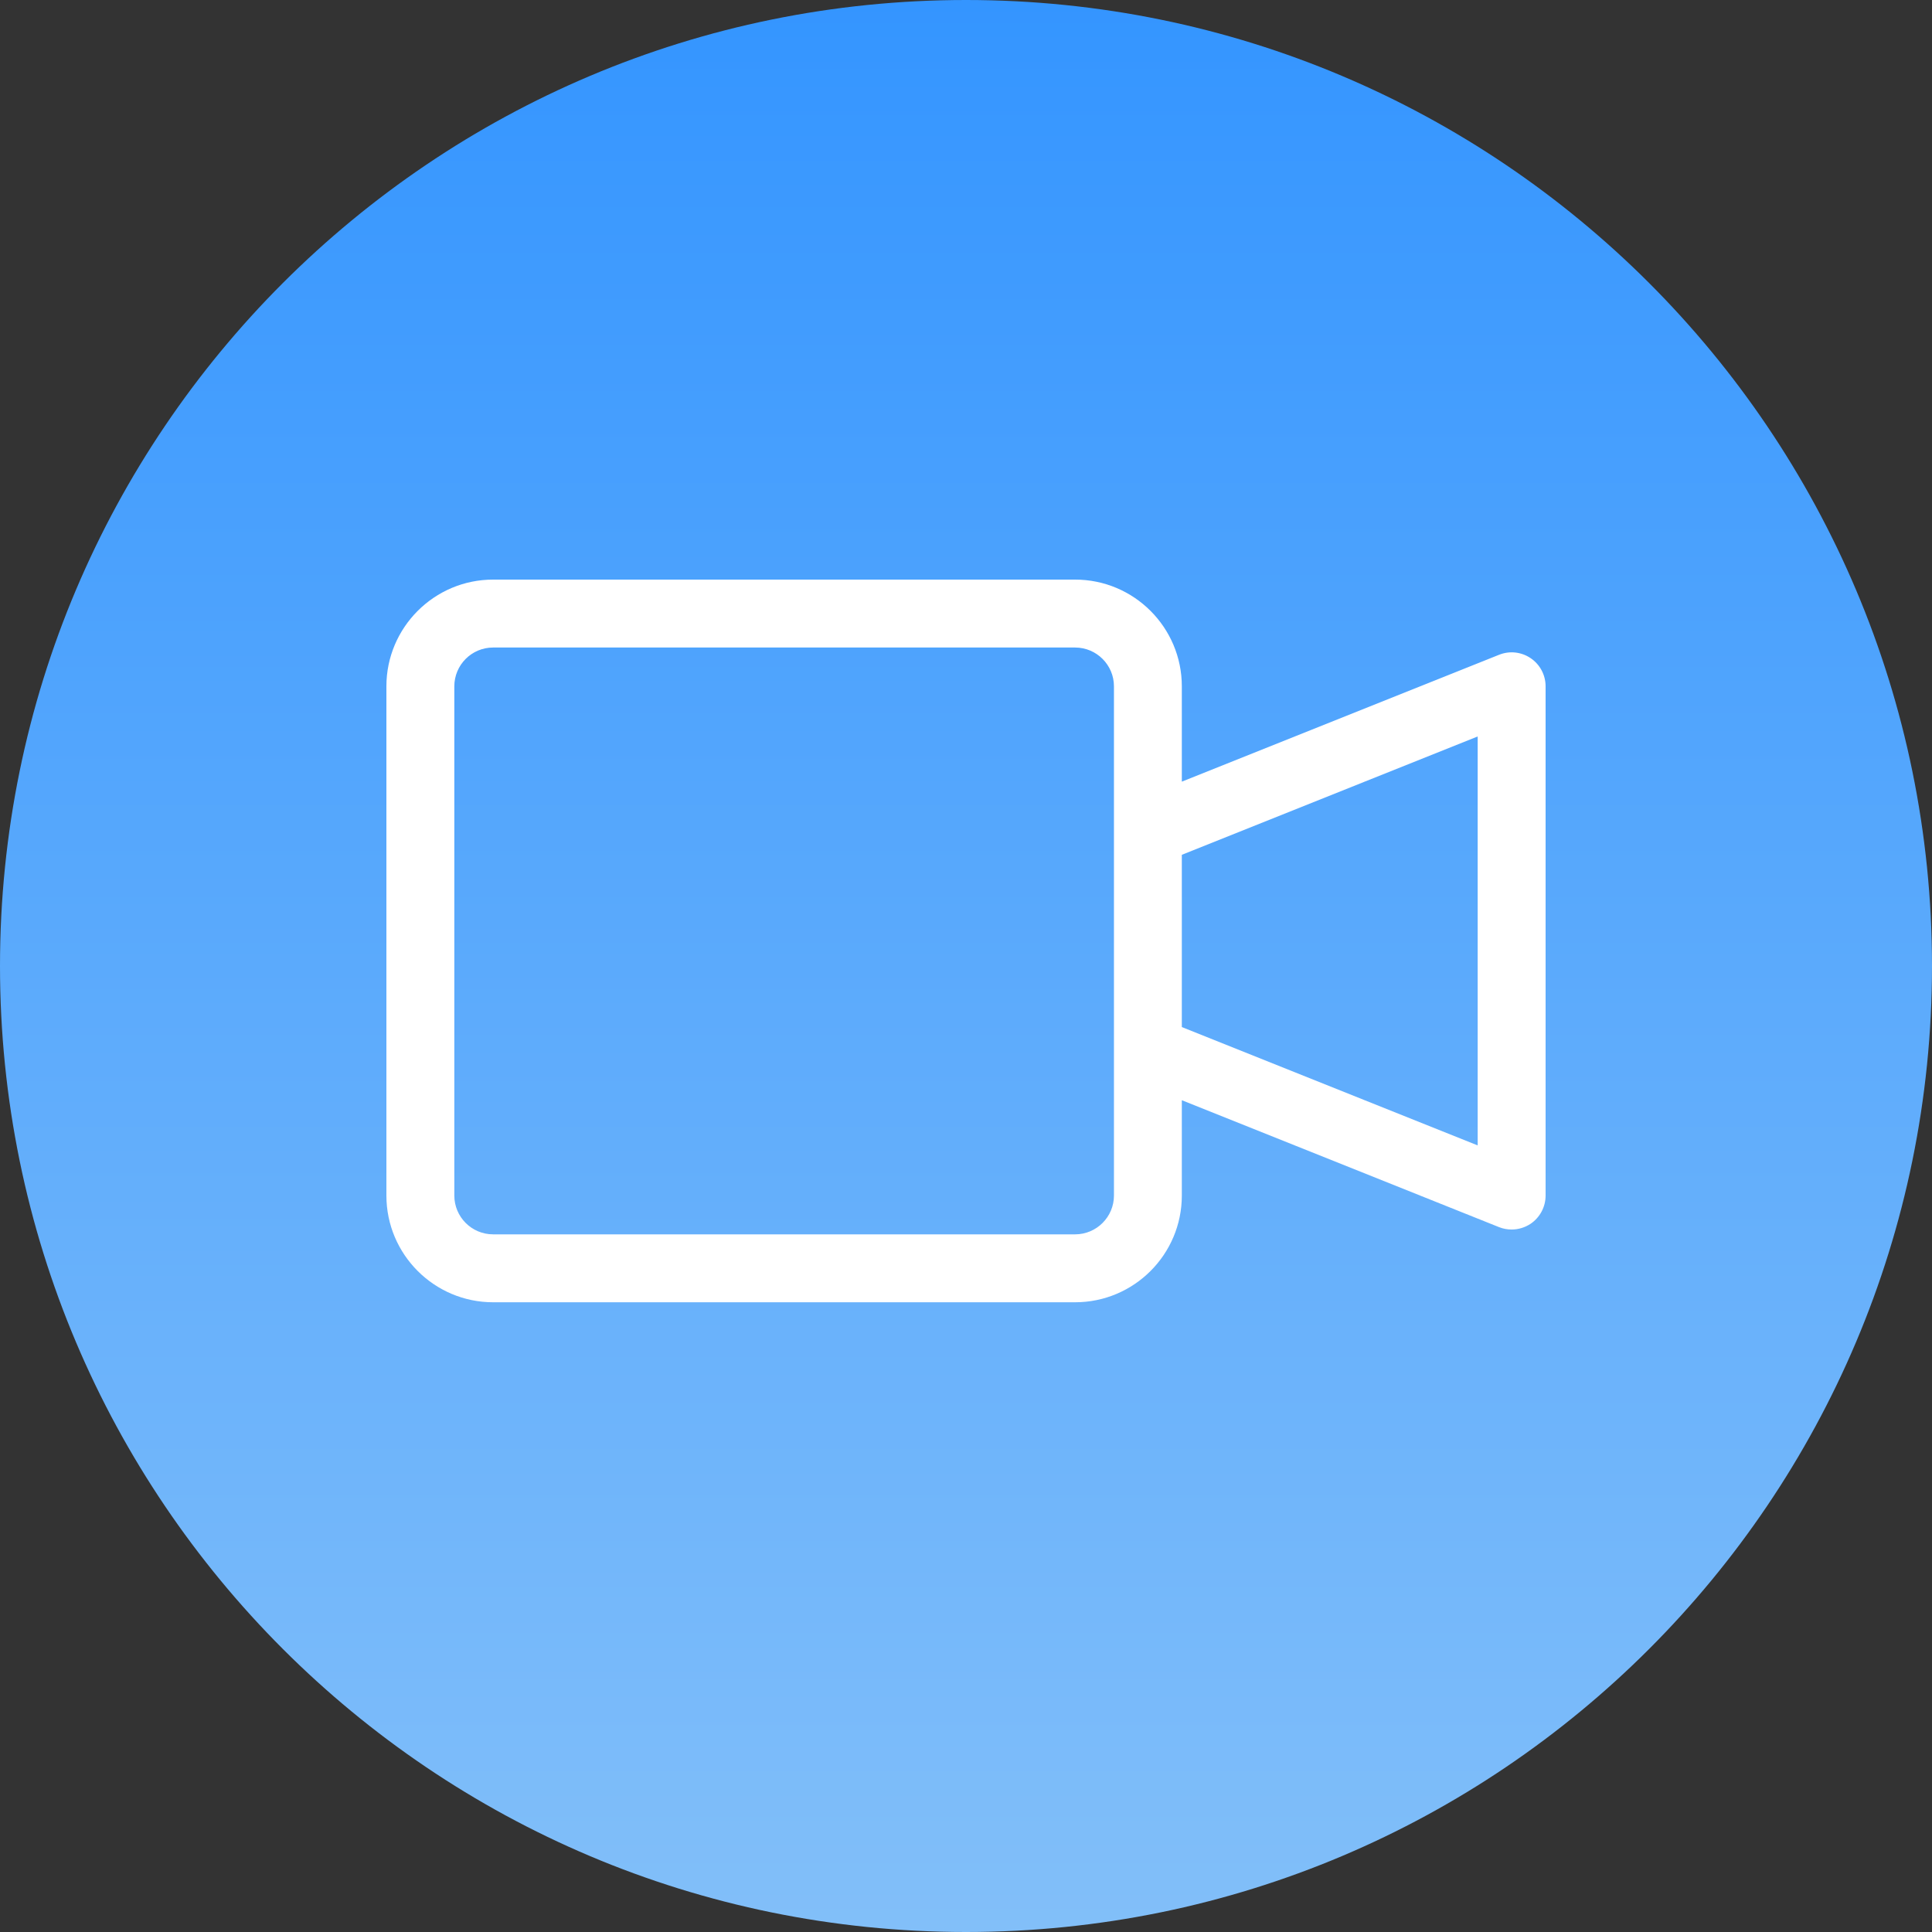
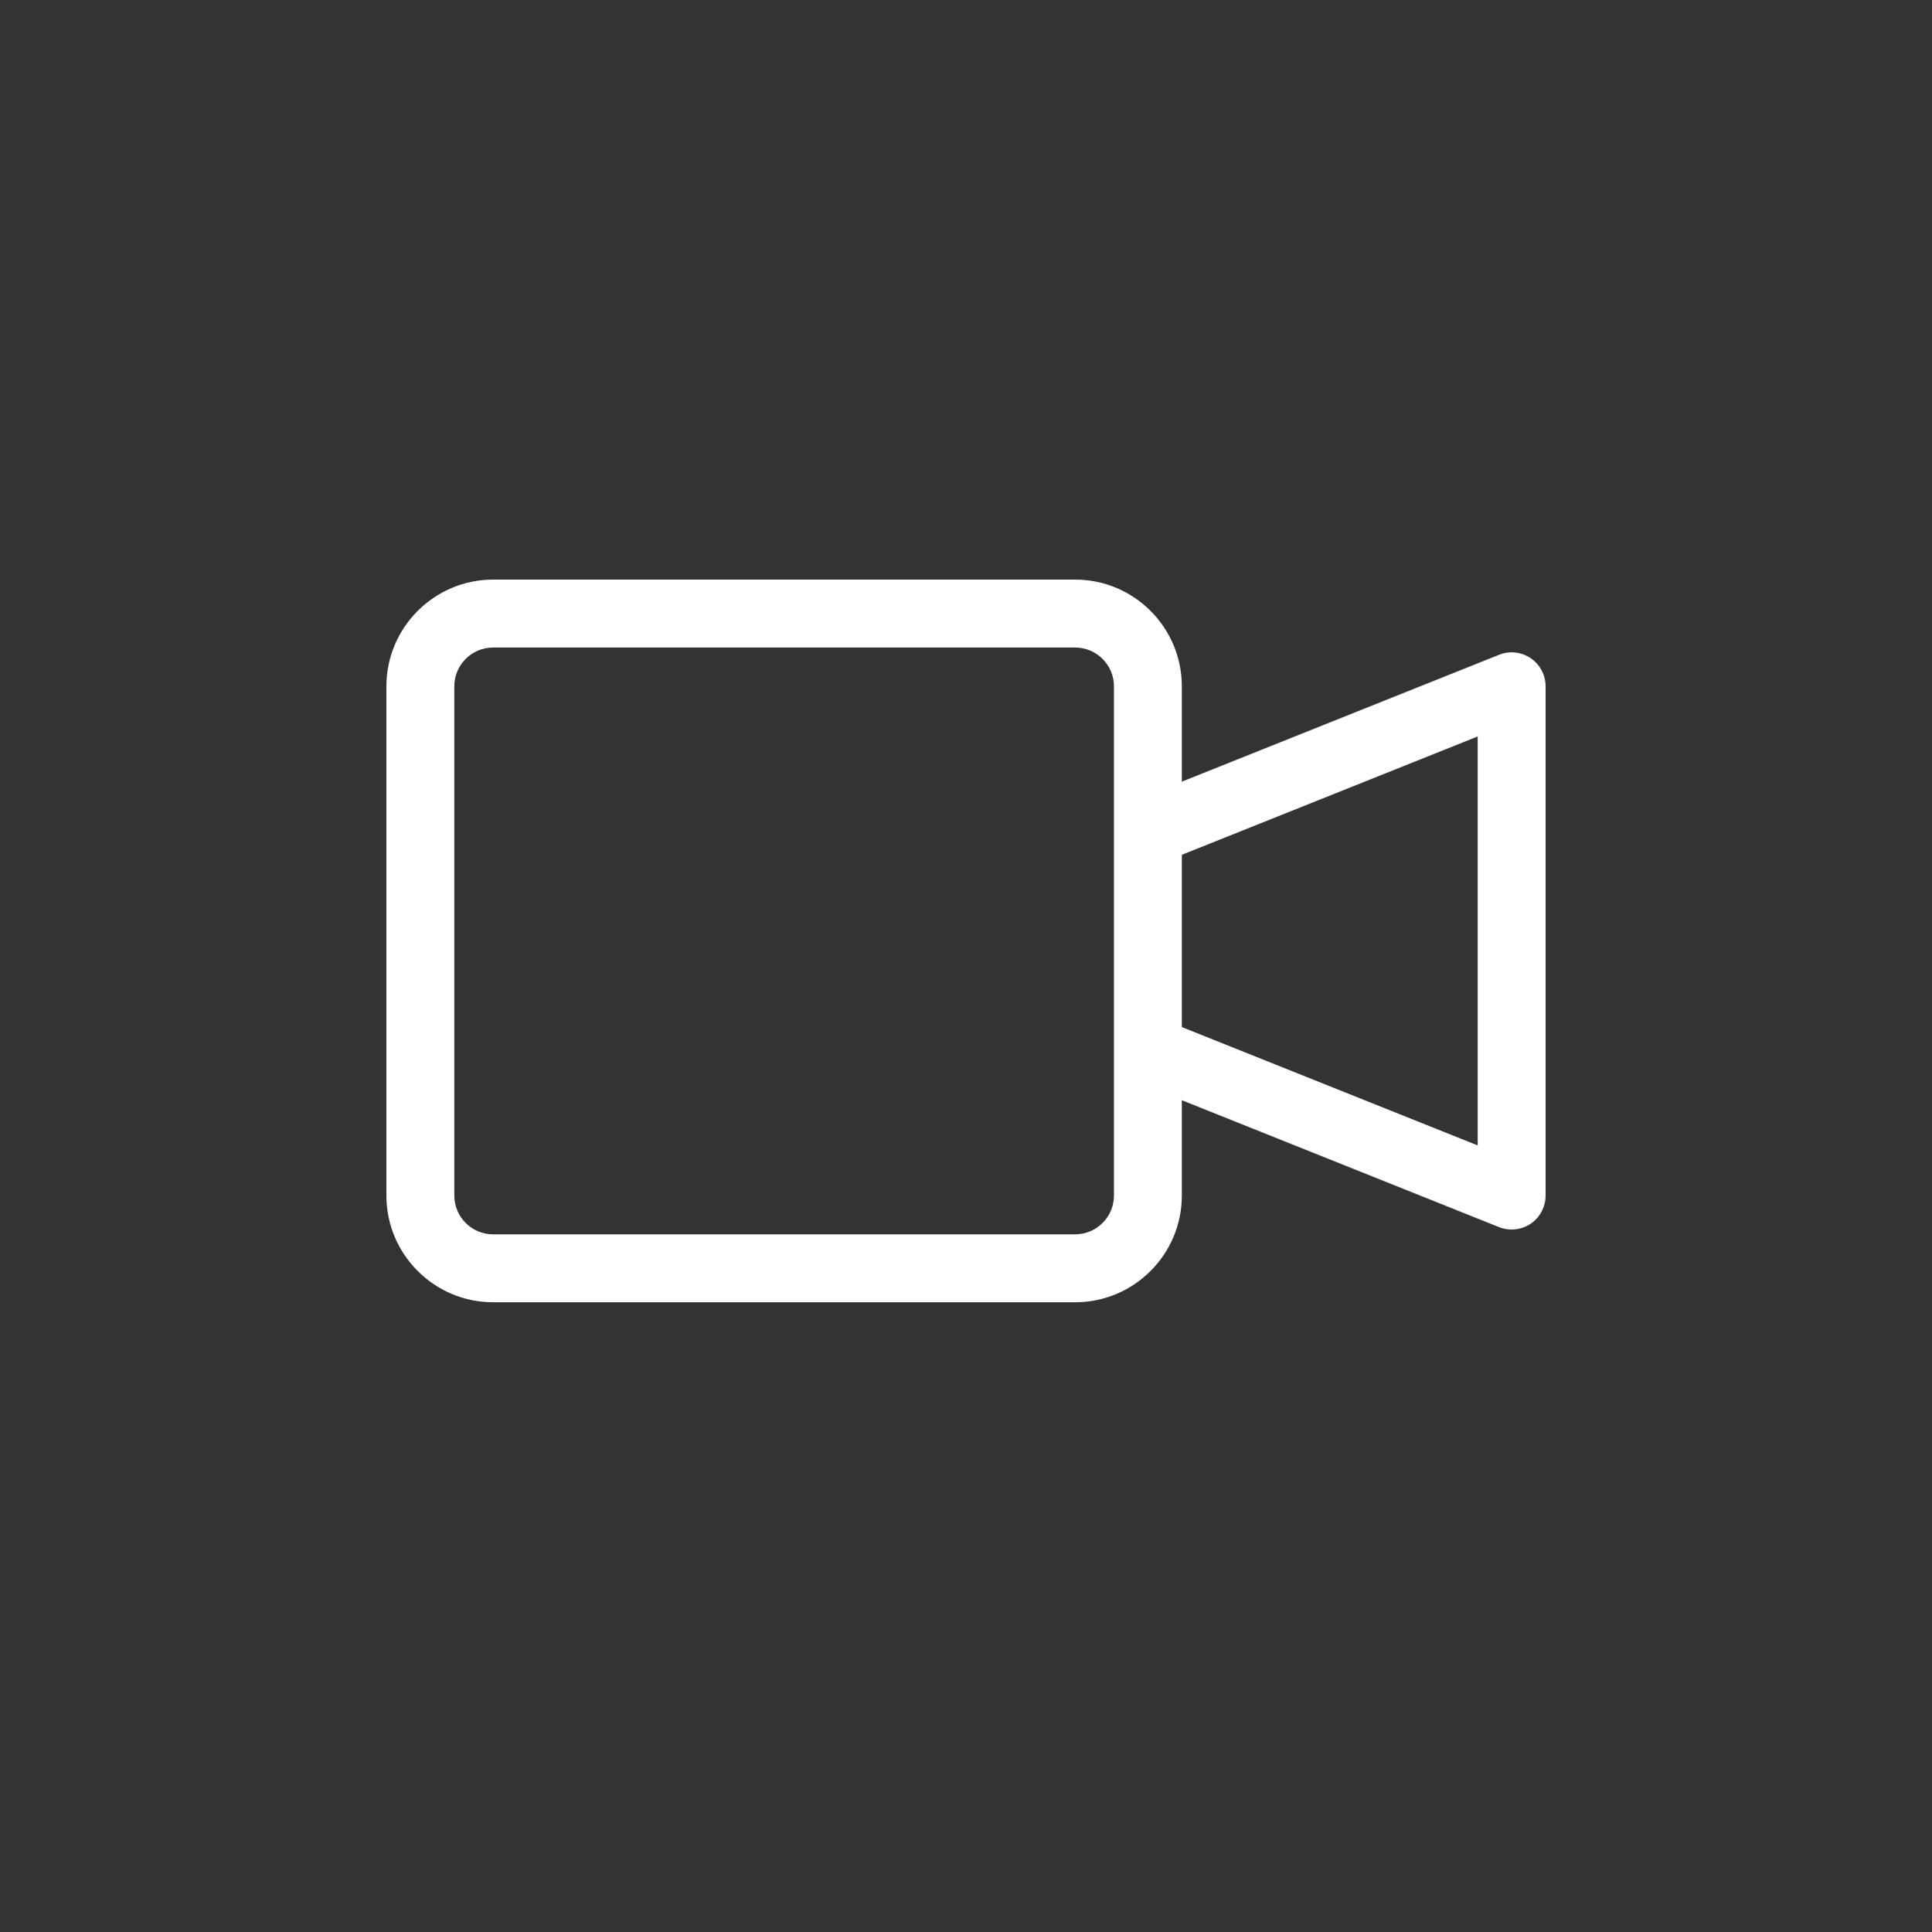
<svg xmlns="http://www.w3.org/2000/svg" width="38" height="38" viewBox="0 0 38 38" fill="none">
  <rect x="0" y="0" width="38" height="38" fill="#333333" stroke="none" />
-   <path d="M19 38C29.493 38 38 29.493 38 19C38 8.507 29.493 0 19 0C8.507 0 0 8.507 0 19C0 29.493 8.507 38 19 38Z" fill="url(#paint0_linear_8837_245)" />
  <path d="M30.107 12.946C29.923 12.821 29.69 12.796 29.484 12.879L23.245 15.374V13.499C23.245 12.341 22.304 11.4 21.146 11.4H9.699C8.542 11.4 7.6 12.341 7.6 13.499V23.515C7.6 24.673 8.542 25.614 9.699 25.614H21.146C22.304 25.614 23.245 24.673 23.245 23.515V21.64L29.484 24.136C29.564 24.168 29.648 24.183 29.732 24.183C29.864 24.183 29.994 24.144 30.107 24.069C30.29 23.944 30.4 23.737 30.4 23.515V13.499C30.4 13.277 30.29 13.07 30.107 12.946ZM21.91 23.515C21.91 23.936 21.567 24.278 21.146 24.278H9.699C9.278 24.278 8.936 23.936 8.936 23.515V13.499C8.936 13.078 9.278 12.736 9.699 12.736H21.146C21.567 12.736 21.91 13.078 21.91 13.499V23.515ZM29.064 22.529L23.245 20.201V16.813L29.064 14.485V22.529Z" fill="white" />
  <defs>
    <linearGradient id="paint0_linear_8837_245" x1="19" y1="0" x2="19" y2="38" gradientUnits="userSpaceOnUse">
      <stop stop-color="#3495FF" />
      <stop offset="1" stop-color="#82BFF9" />
    </linearGradient>
  </defs>
</svg>